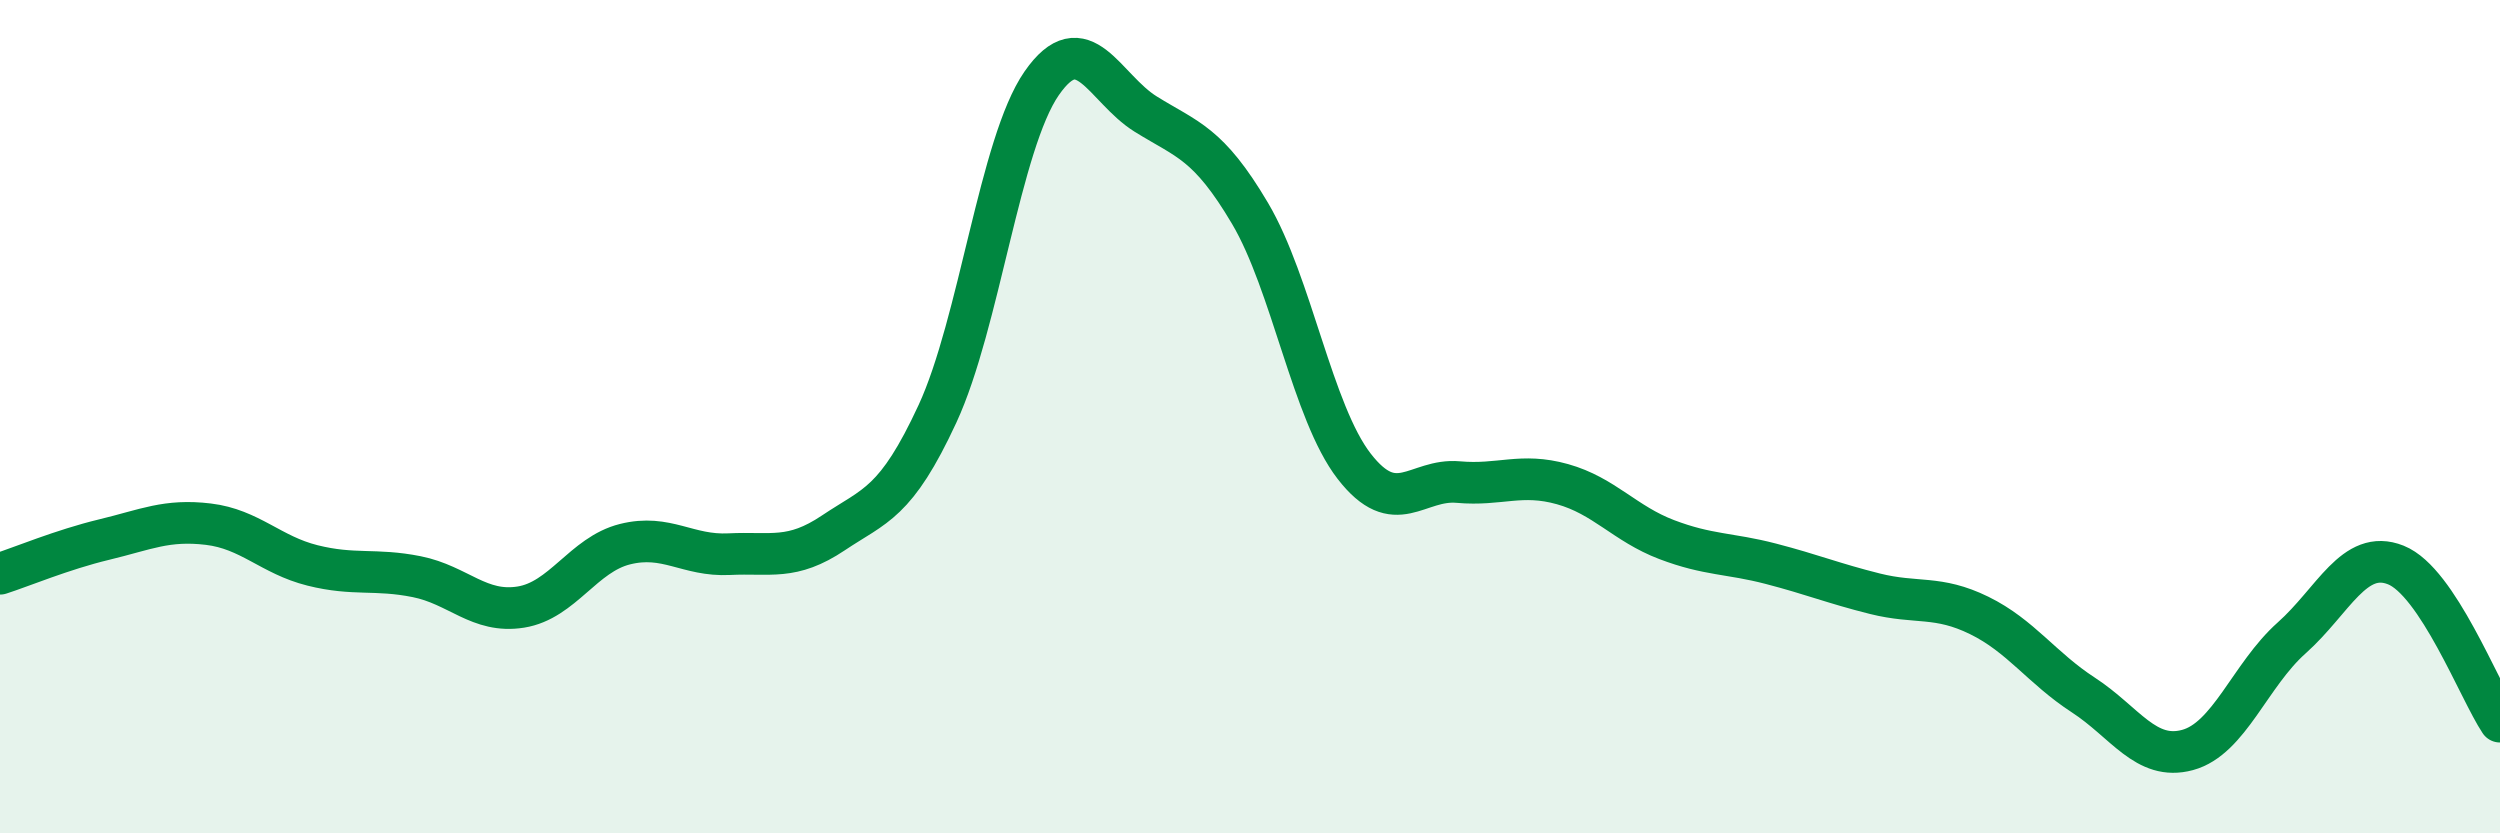
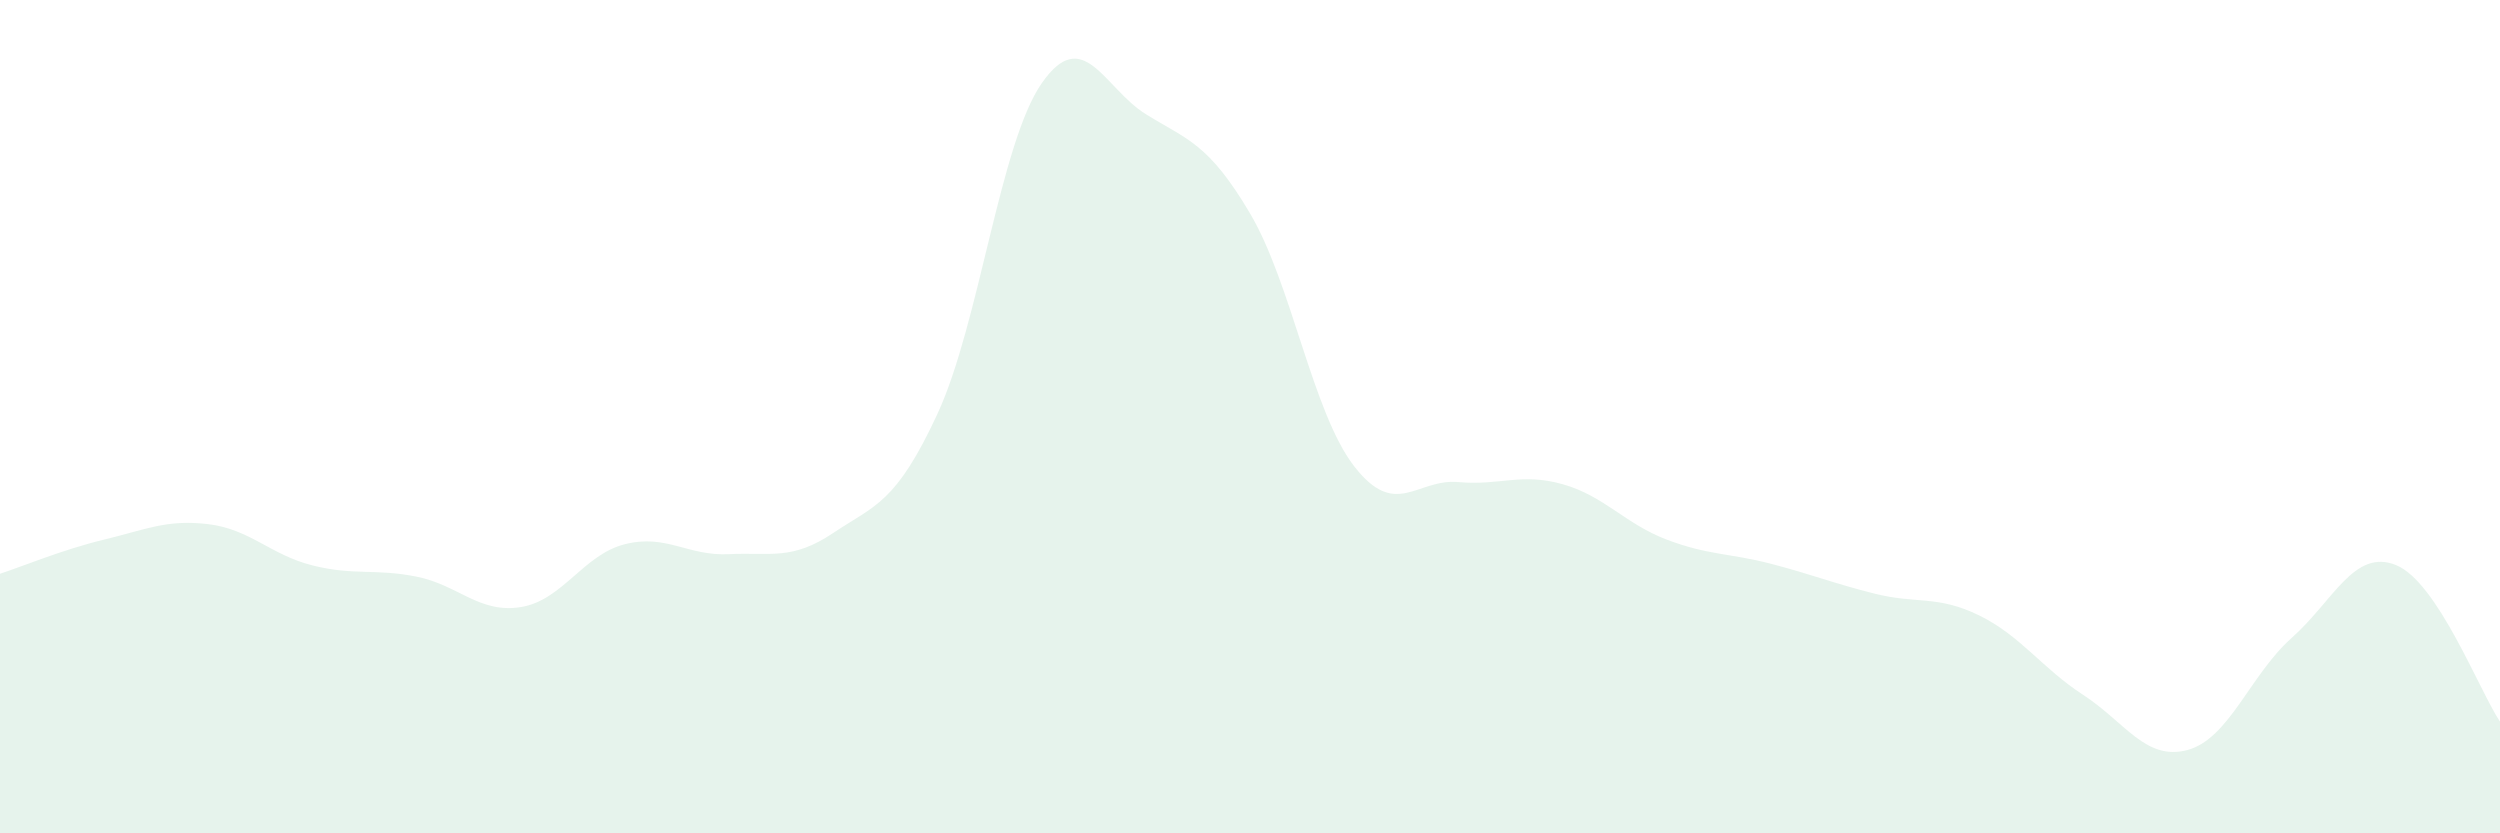
<svg xmlns="http://www.w3.org/2000/svg" width="60" height="20" viewBox="0 0 60 20">
  <path d="M 0,13.77 C 0.5,13.61 1.5,13.19 2.5,12.95 C 3.5,12.71 4,12.46 5,12.58 C 6,12.7 6.5,13.32 7.5,13.57 C 8.5,13.82 9,13.64 10,13.84 C 11,14.04 11.5,14.73 12.5,14.57 C 13.5,14.41 14,13.31 15,13.06 C 16,12.81 16.5,13.35 17.5,13.3 C 18.5,13.25 19,13.46 20,12.79 C 21,12.12 21.5,12.09 22.5,9.93 C 23.5,7.77 24,3.44 25,2 C 26,0.56 26.5,2.12 27.5,2.74 C 28.5,3.36 29,3.43 30,5.12 C 31,6.81 31.5,9.9 32.5,11.19 C 33.5,12.48 34,11.48 35,11.57 C 36,11.66 36.5,11.34 37.5,11.62 C 38.5,11.9 39,12.57 40,12.95 C 41,13.33 41.5,13.27 42.5,13.53 C 43.5,13.79 44,14 45,14.25 C 46,14.5 46.5,14.28 47.5,14.77 C 48.5,15.26 49,16.03 50,16.68 C 51,17.33 51.5,18.27 52.5,18 C 53.5,17.73 54,16.2 55,15.31 C 56,14.42 56.5,13.16 57.5,13.56 C 58.5,13.96 59.5,16.57 60,17.32L60 20L0 20Z" fill="#008740" opacity="0.1" stroke-linecap="round" stroke-linejoin="round" />
-   <path d="M 0,13.77 C 0.5,13.61 1.5,13.19 2.5,12.95 C 3.5,12.71 4,12.46 5,12.58 C 6,12.7 6.5,13.32 7.5,13.57 C 8.5,13.82 9,13.64 10,13.84 C 11,14.04 11.5,14.73 12.5,14.57 C 13.5,14.41 14,13.31 15,13.06 C 16,12.81 16.5,13.35 17.5,13.3 C 18.5,13.25 19,13.46 20,12.79 C 21,12.12 21.5,12.09 22.5,9.93 C 23.5,7.77 24,3.44 25,2 C 26,0.56 26.5,2.12 27.5,2.74 C 28.5,3.36 29,3.43 30,5.12 C 31,6.81 31.5,9.9 32.5,11.19 C 33.5,12.48 34,11.48 35,11.57 C 36,11.66 36.5,11.34 37.5,11.62 C 38.5,11.9 39,12.57 40,12.95 C 41,13.33 41.5,13.27 42.5,13.53 C 43.5,13.79 44,14 45,14.25 C 46,14.5 46.5,14.28 47.5,14.77 C 48.5,15.26 49,16.03 50,16.68 C 51,17.33 51.5,18.27 52.5,18 C 53.5,17.73 54,16.2 55,15.31 C 56,14.42 56.5,13.16 57.5,13.56 C 58.5,13.96 59.5,16.57 60,17.32" stroke="#008740" stroke-width="1" fill="none" stroke-linecap="round" stroke-linejoin="round" />
</svg>